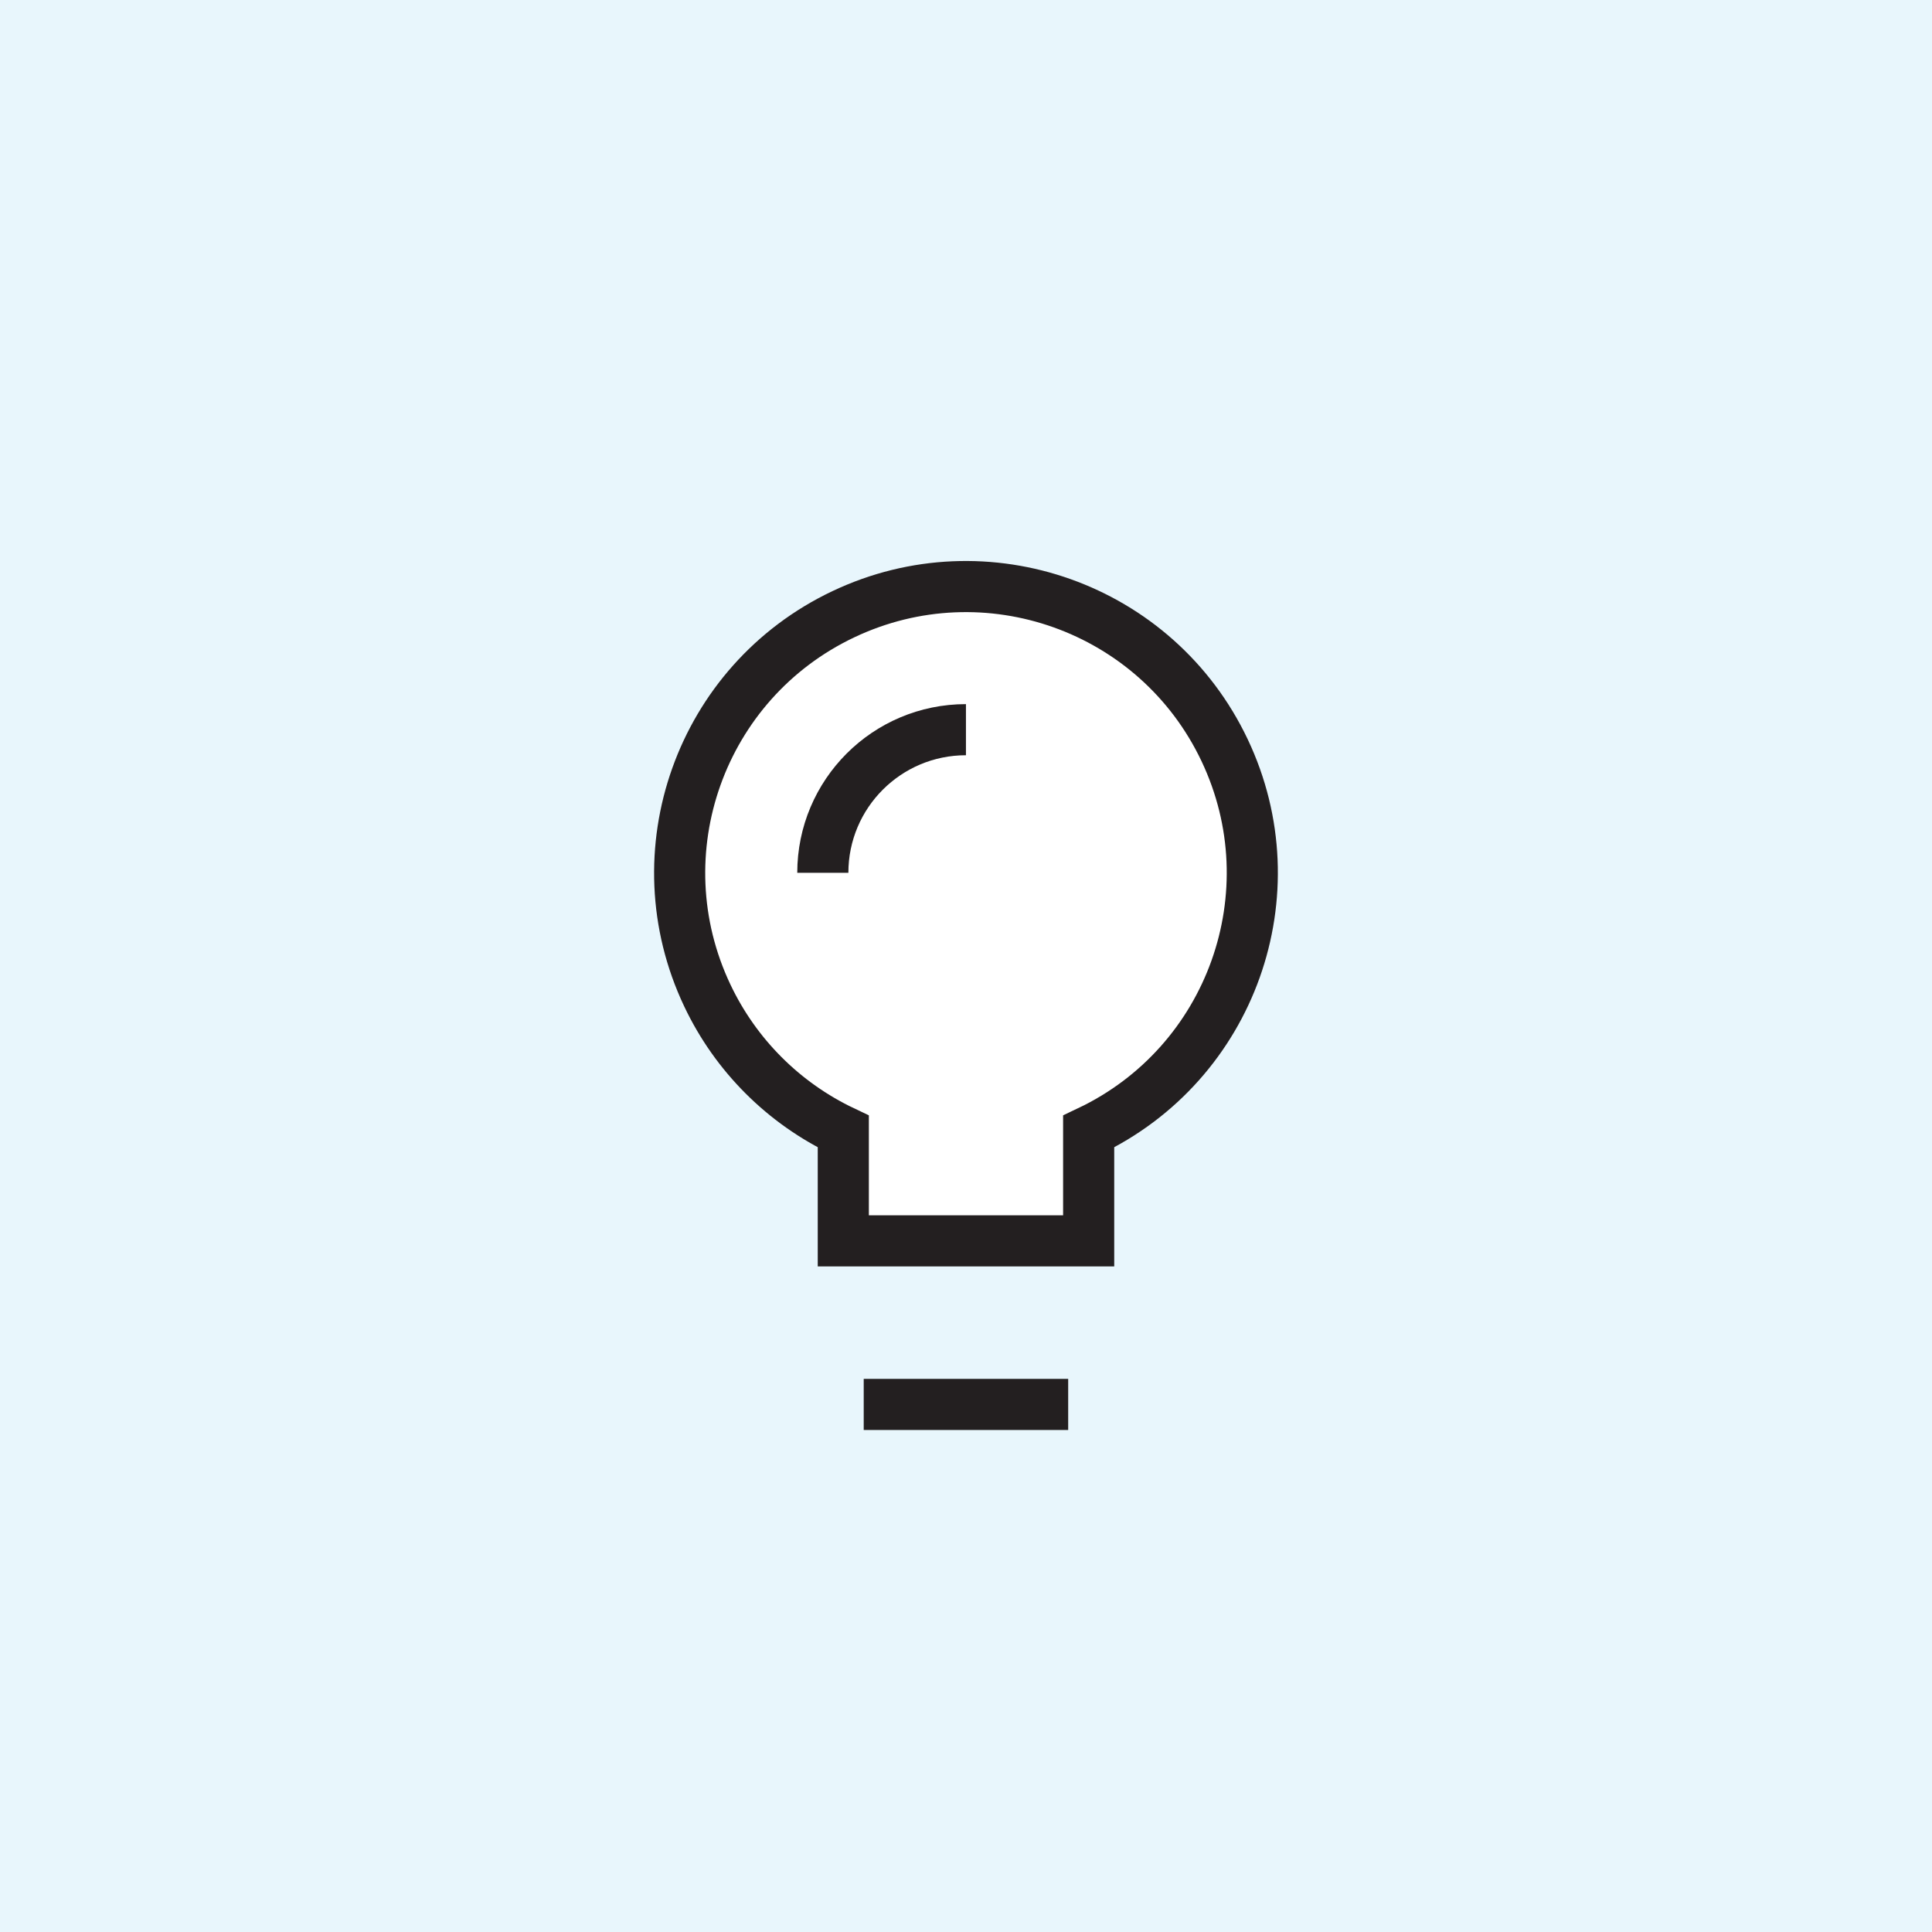
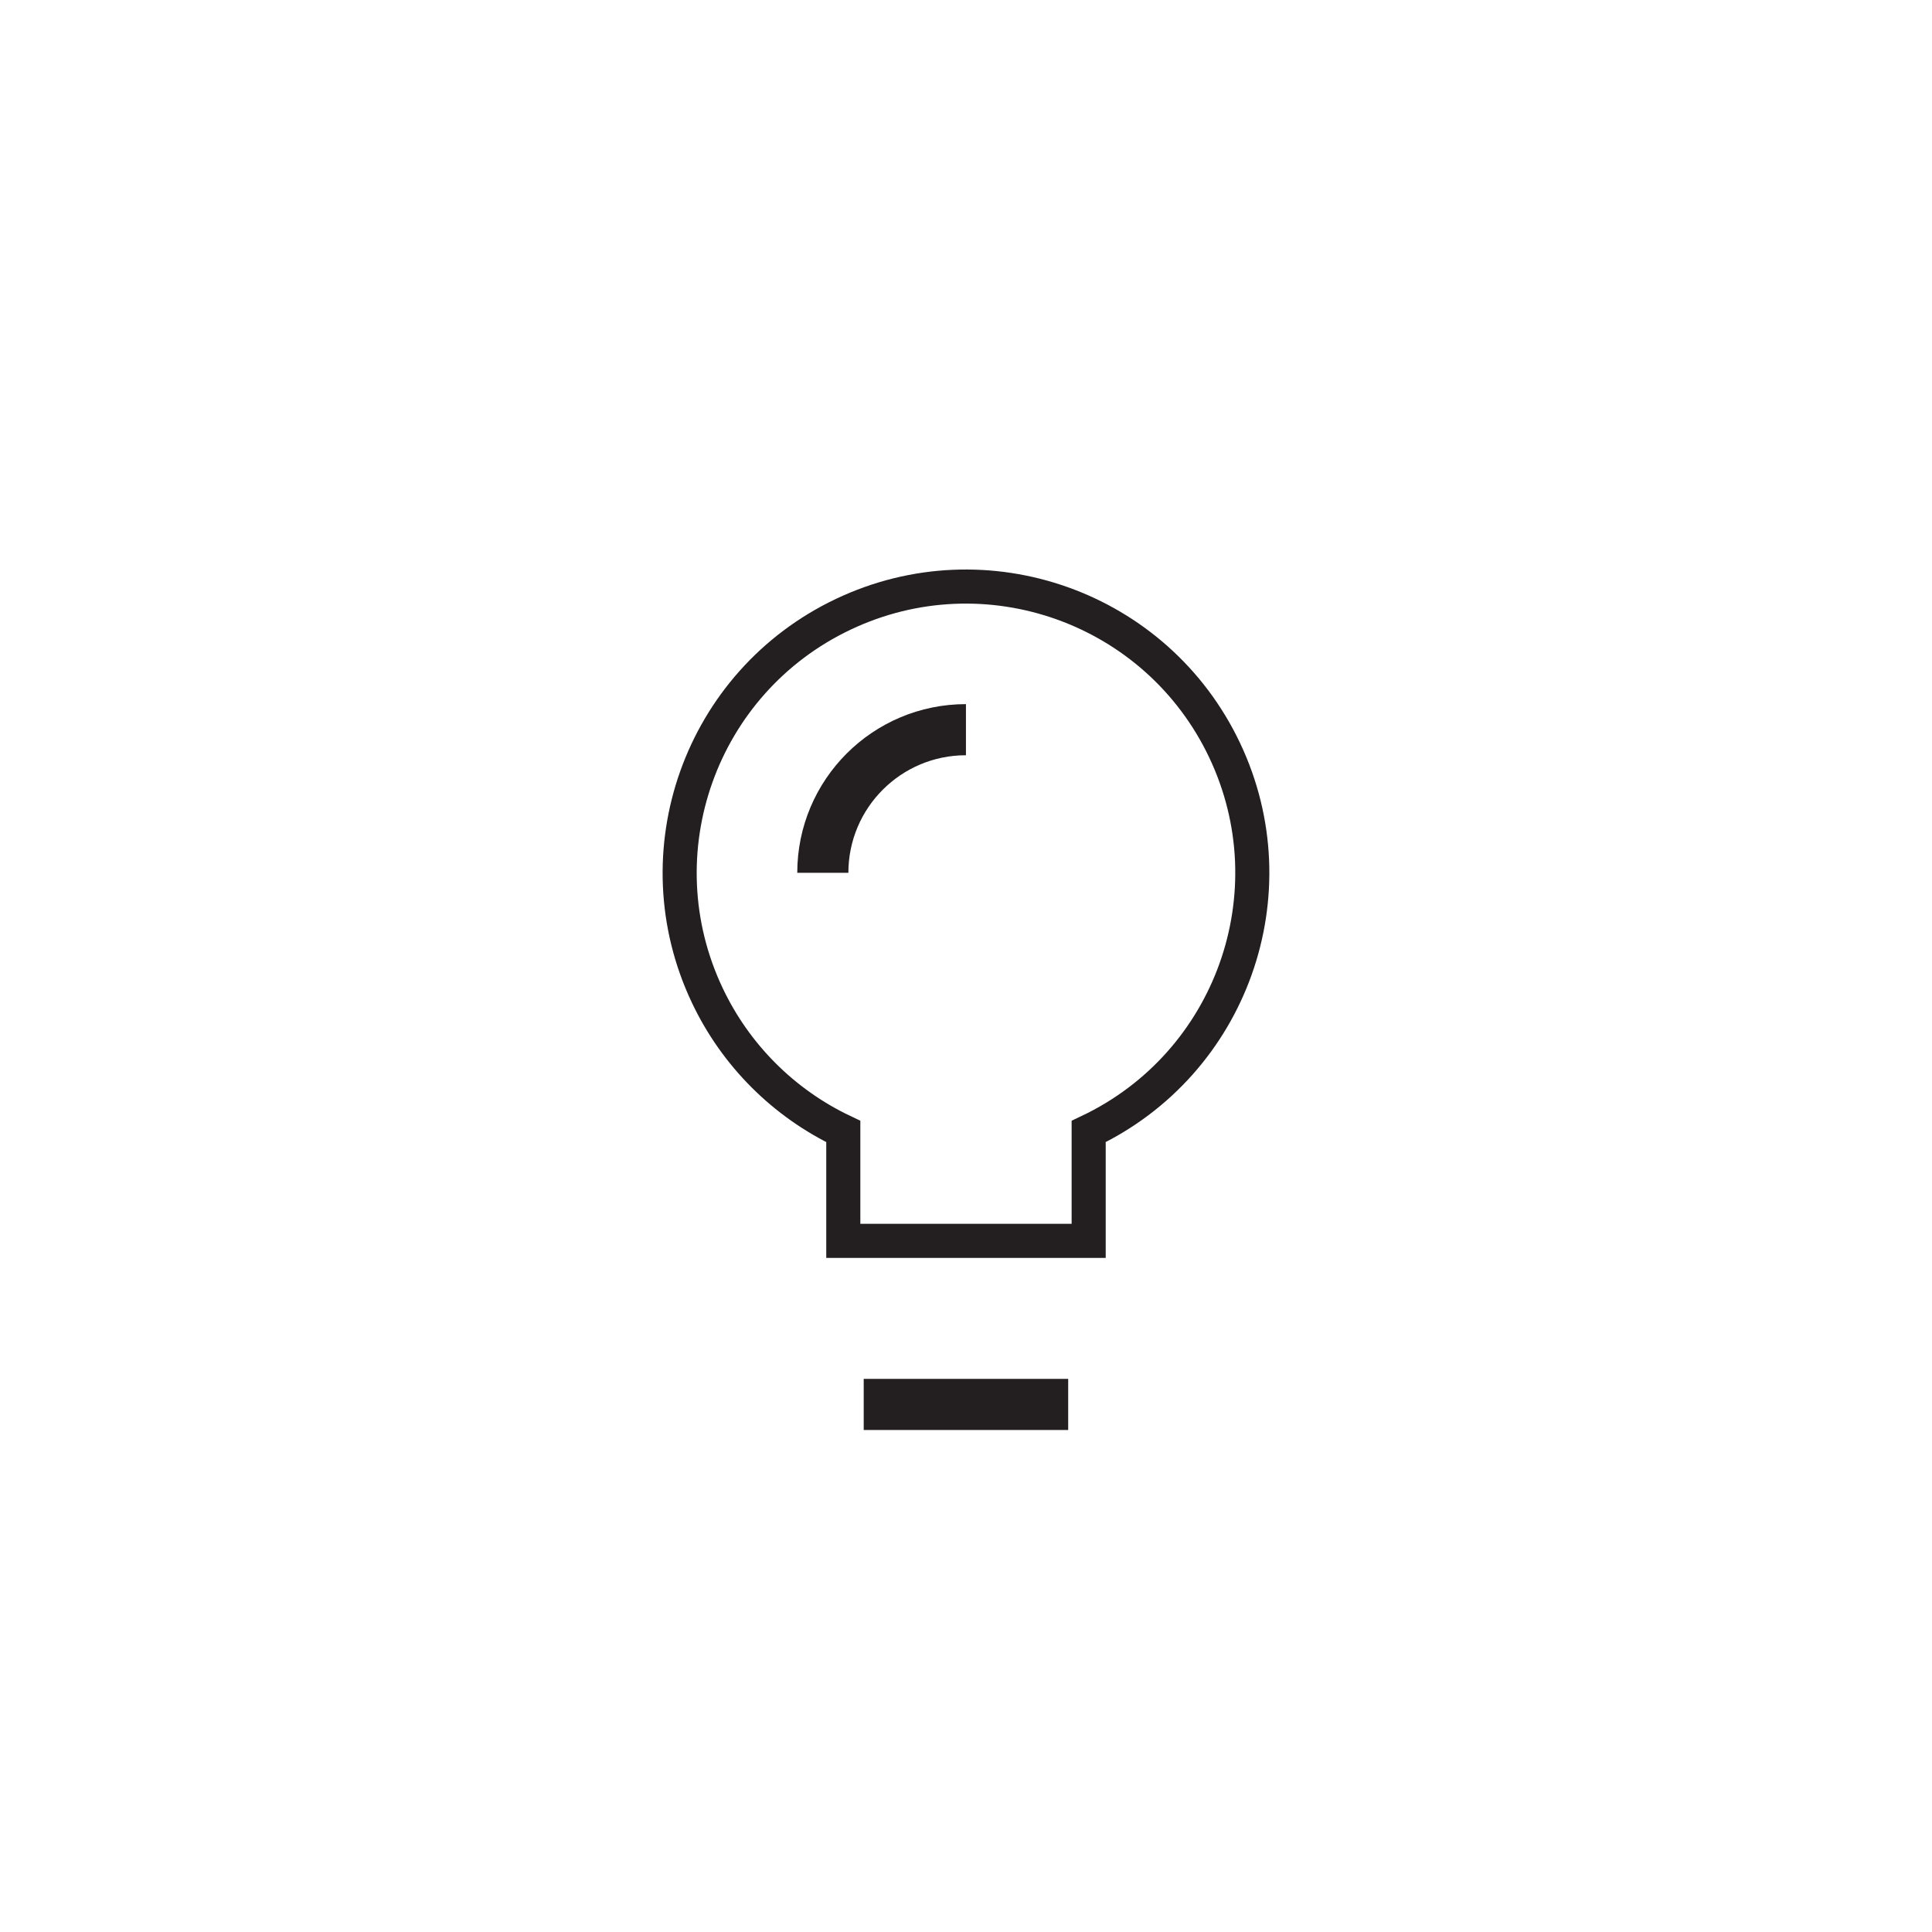
<svg xmlns="http://www.w3.org/2000/svg" id="Layer_1" data-name="Layer 1" viewBox="0 0 56.693 56.693">
  <defs>
    <style> .cls-1 { stroke-width: 1.5px; } .cls-1, .cls-2 { fill: #fff; stroke: #231f20; } .cls-2 { stroke-miterlimit: 10; } .cls-3 { fill: #e8f6fc; stroke-width: 0px; } </style>
  </defs>
-   <rect class="cls-3" x="0" width="56.693" height="56.693" />
  <g id="lightbulb--lighting-light-incandescent-bulb-lights">
    <path id="Union" class="cls-2" d="m31.946,33.203c4.192-1.988,5.978-6.998,3.989-11.189-1.988-4.192-6.998-5.978-11.189-3.989-4.192,1.988-5.978,6.998-3.989,11.189.83,1.75,2.239,3.159,3.989,3.989v3.209h7.2v-3.209Z" />
-     <path id="Union_2" data-name="Union 2" class="cls-1" d="m31.946,33.203c4.192-1.988,5.978-6.998,3.989-11.189-1.988-4.192-6.998-5.978-11.189-3.989-4.192,1.988-5.978,6.998-3.989,11.189.83,1.75,2.239,3.159,3.989,3.989v3.209h7.2v-3.209Z" />
    <path id="Vector_74" data-name="Vector 74" class="cls-1" d="m25.345,41.212h6" />
    <path id="Ellipse_52" data-name="Ellipse 52" class="cls-1" d="m24.145,25.612c0-2.32,1.88-4.2,4.2-4.2h0" />
  </g>
</svg>